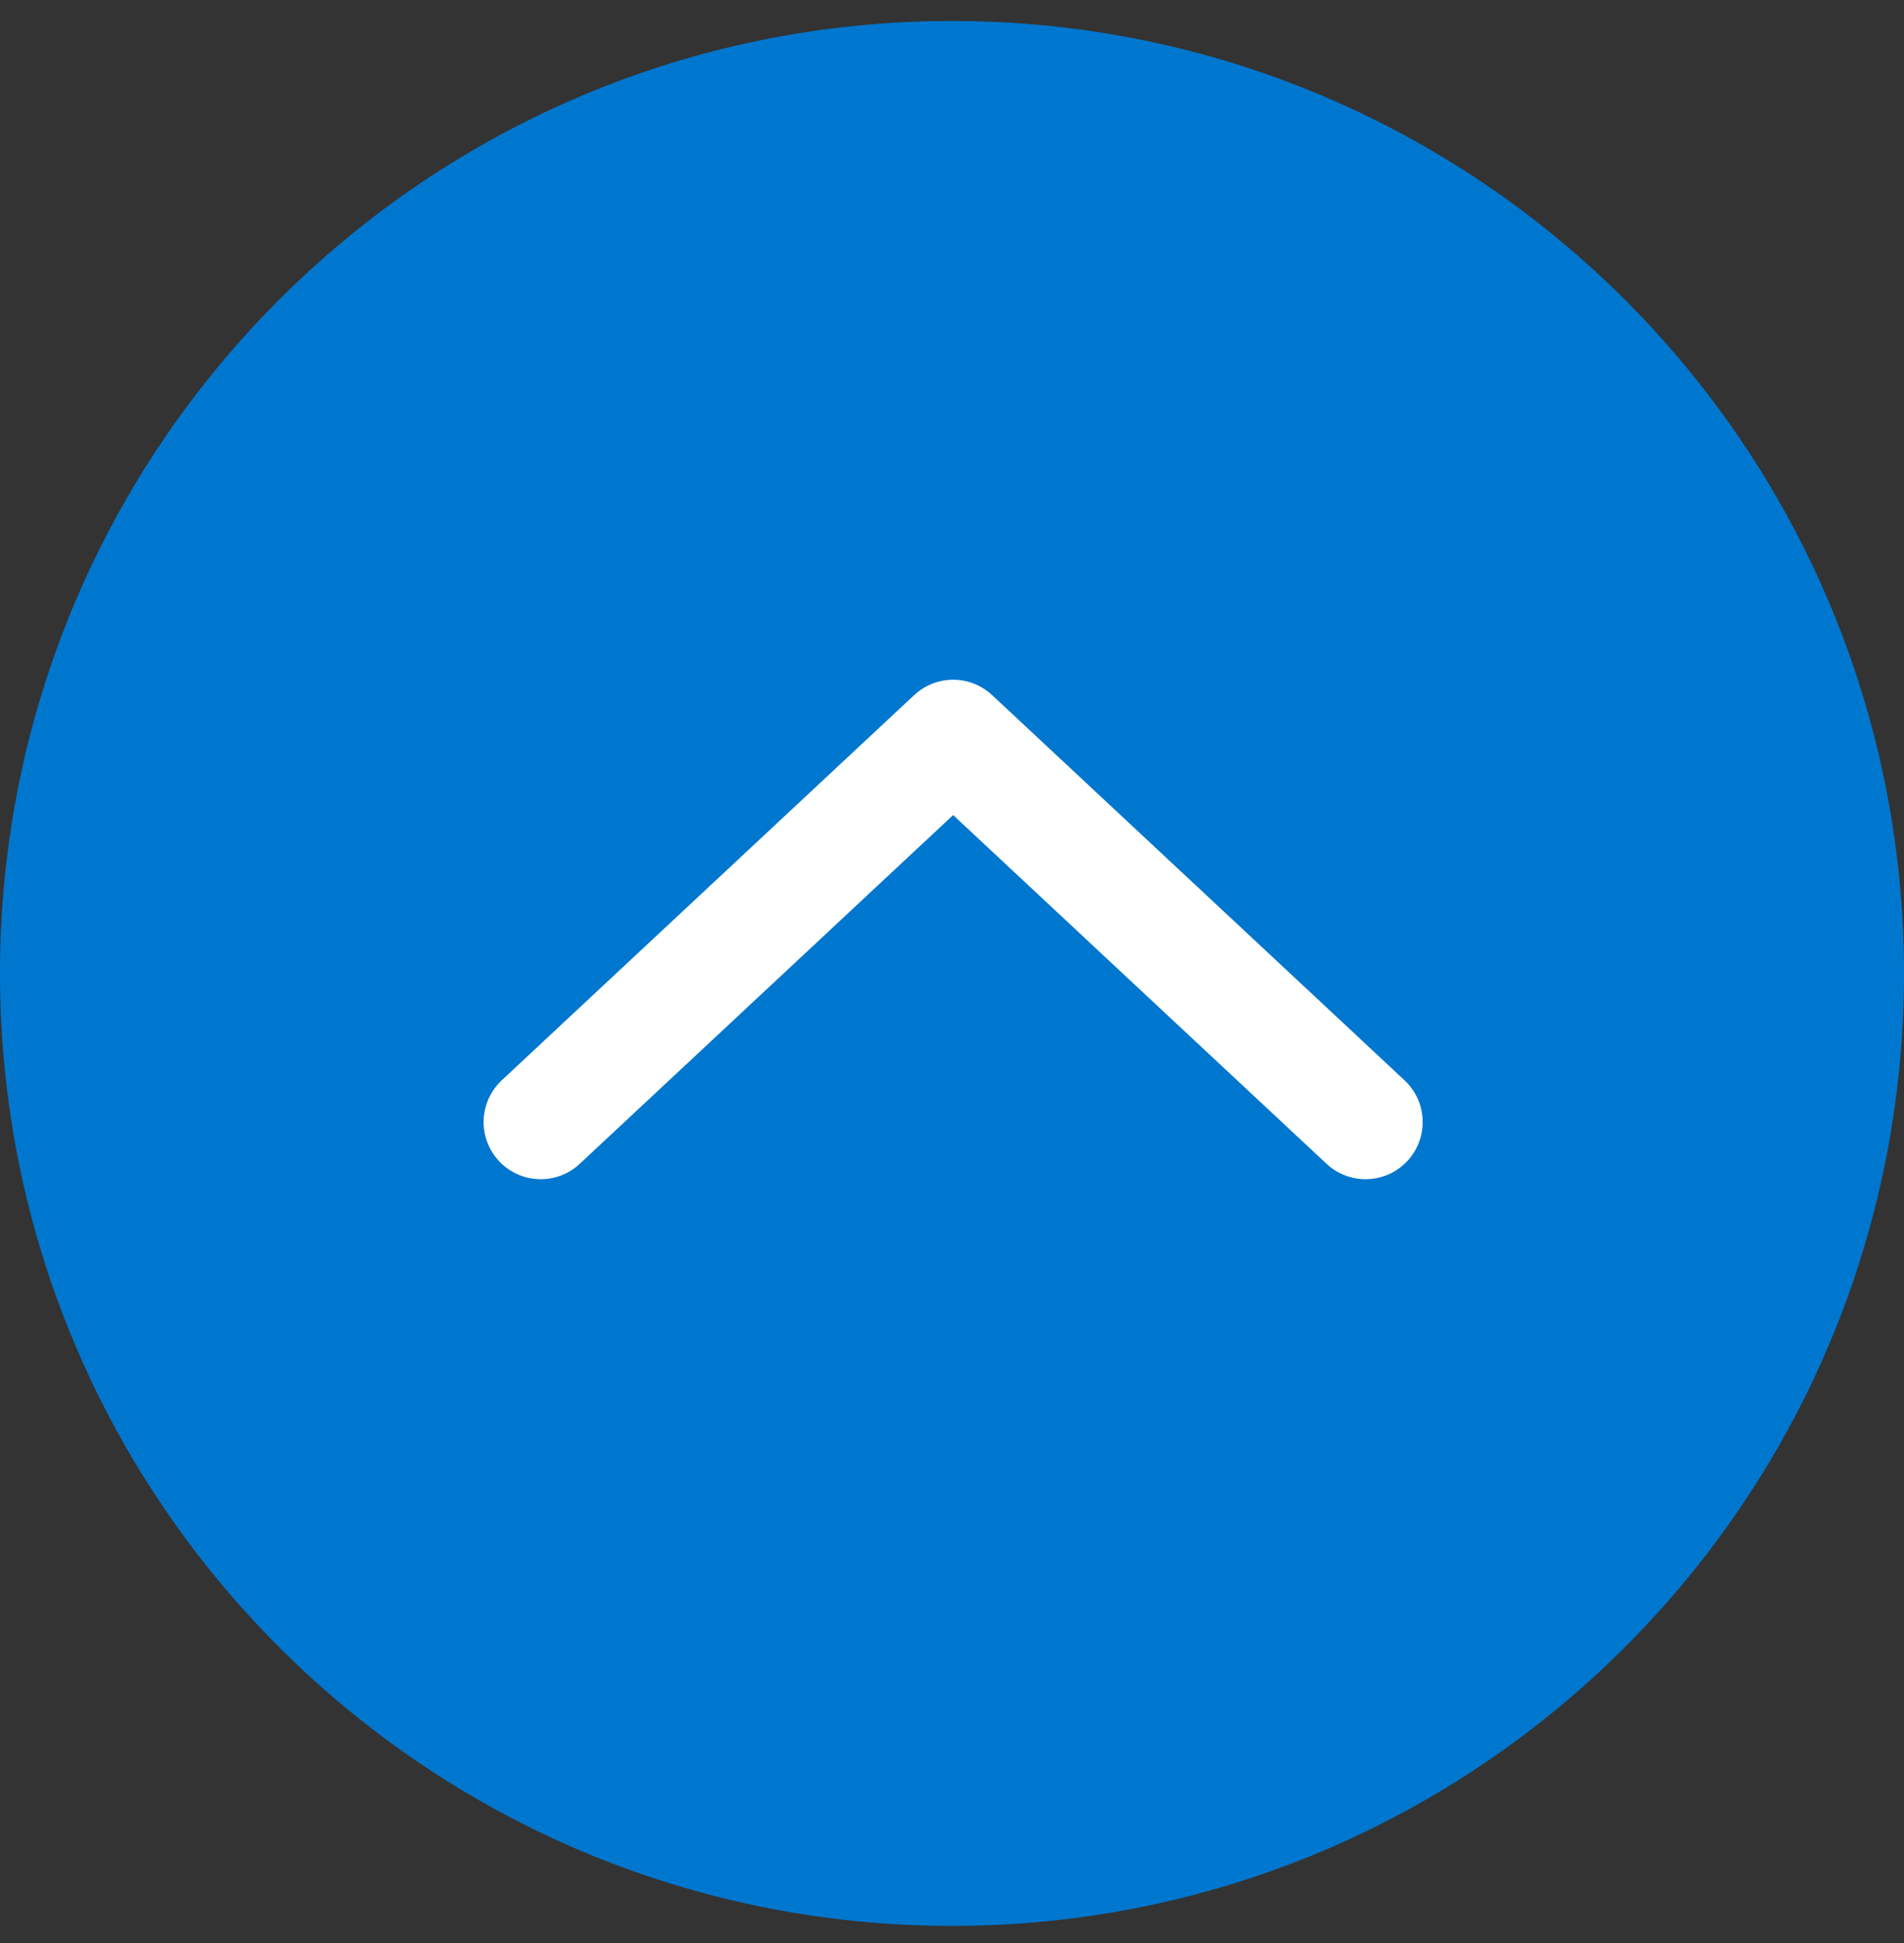
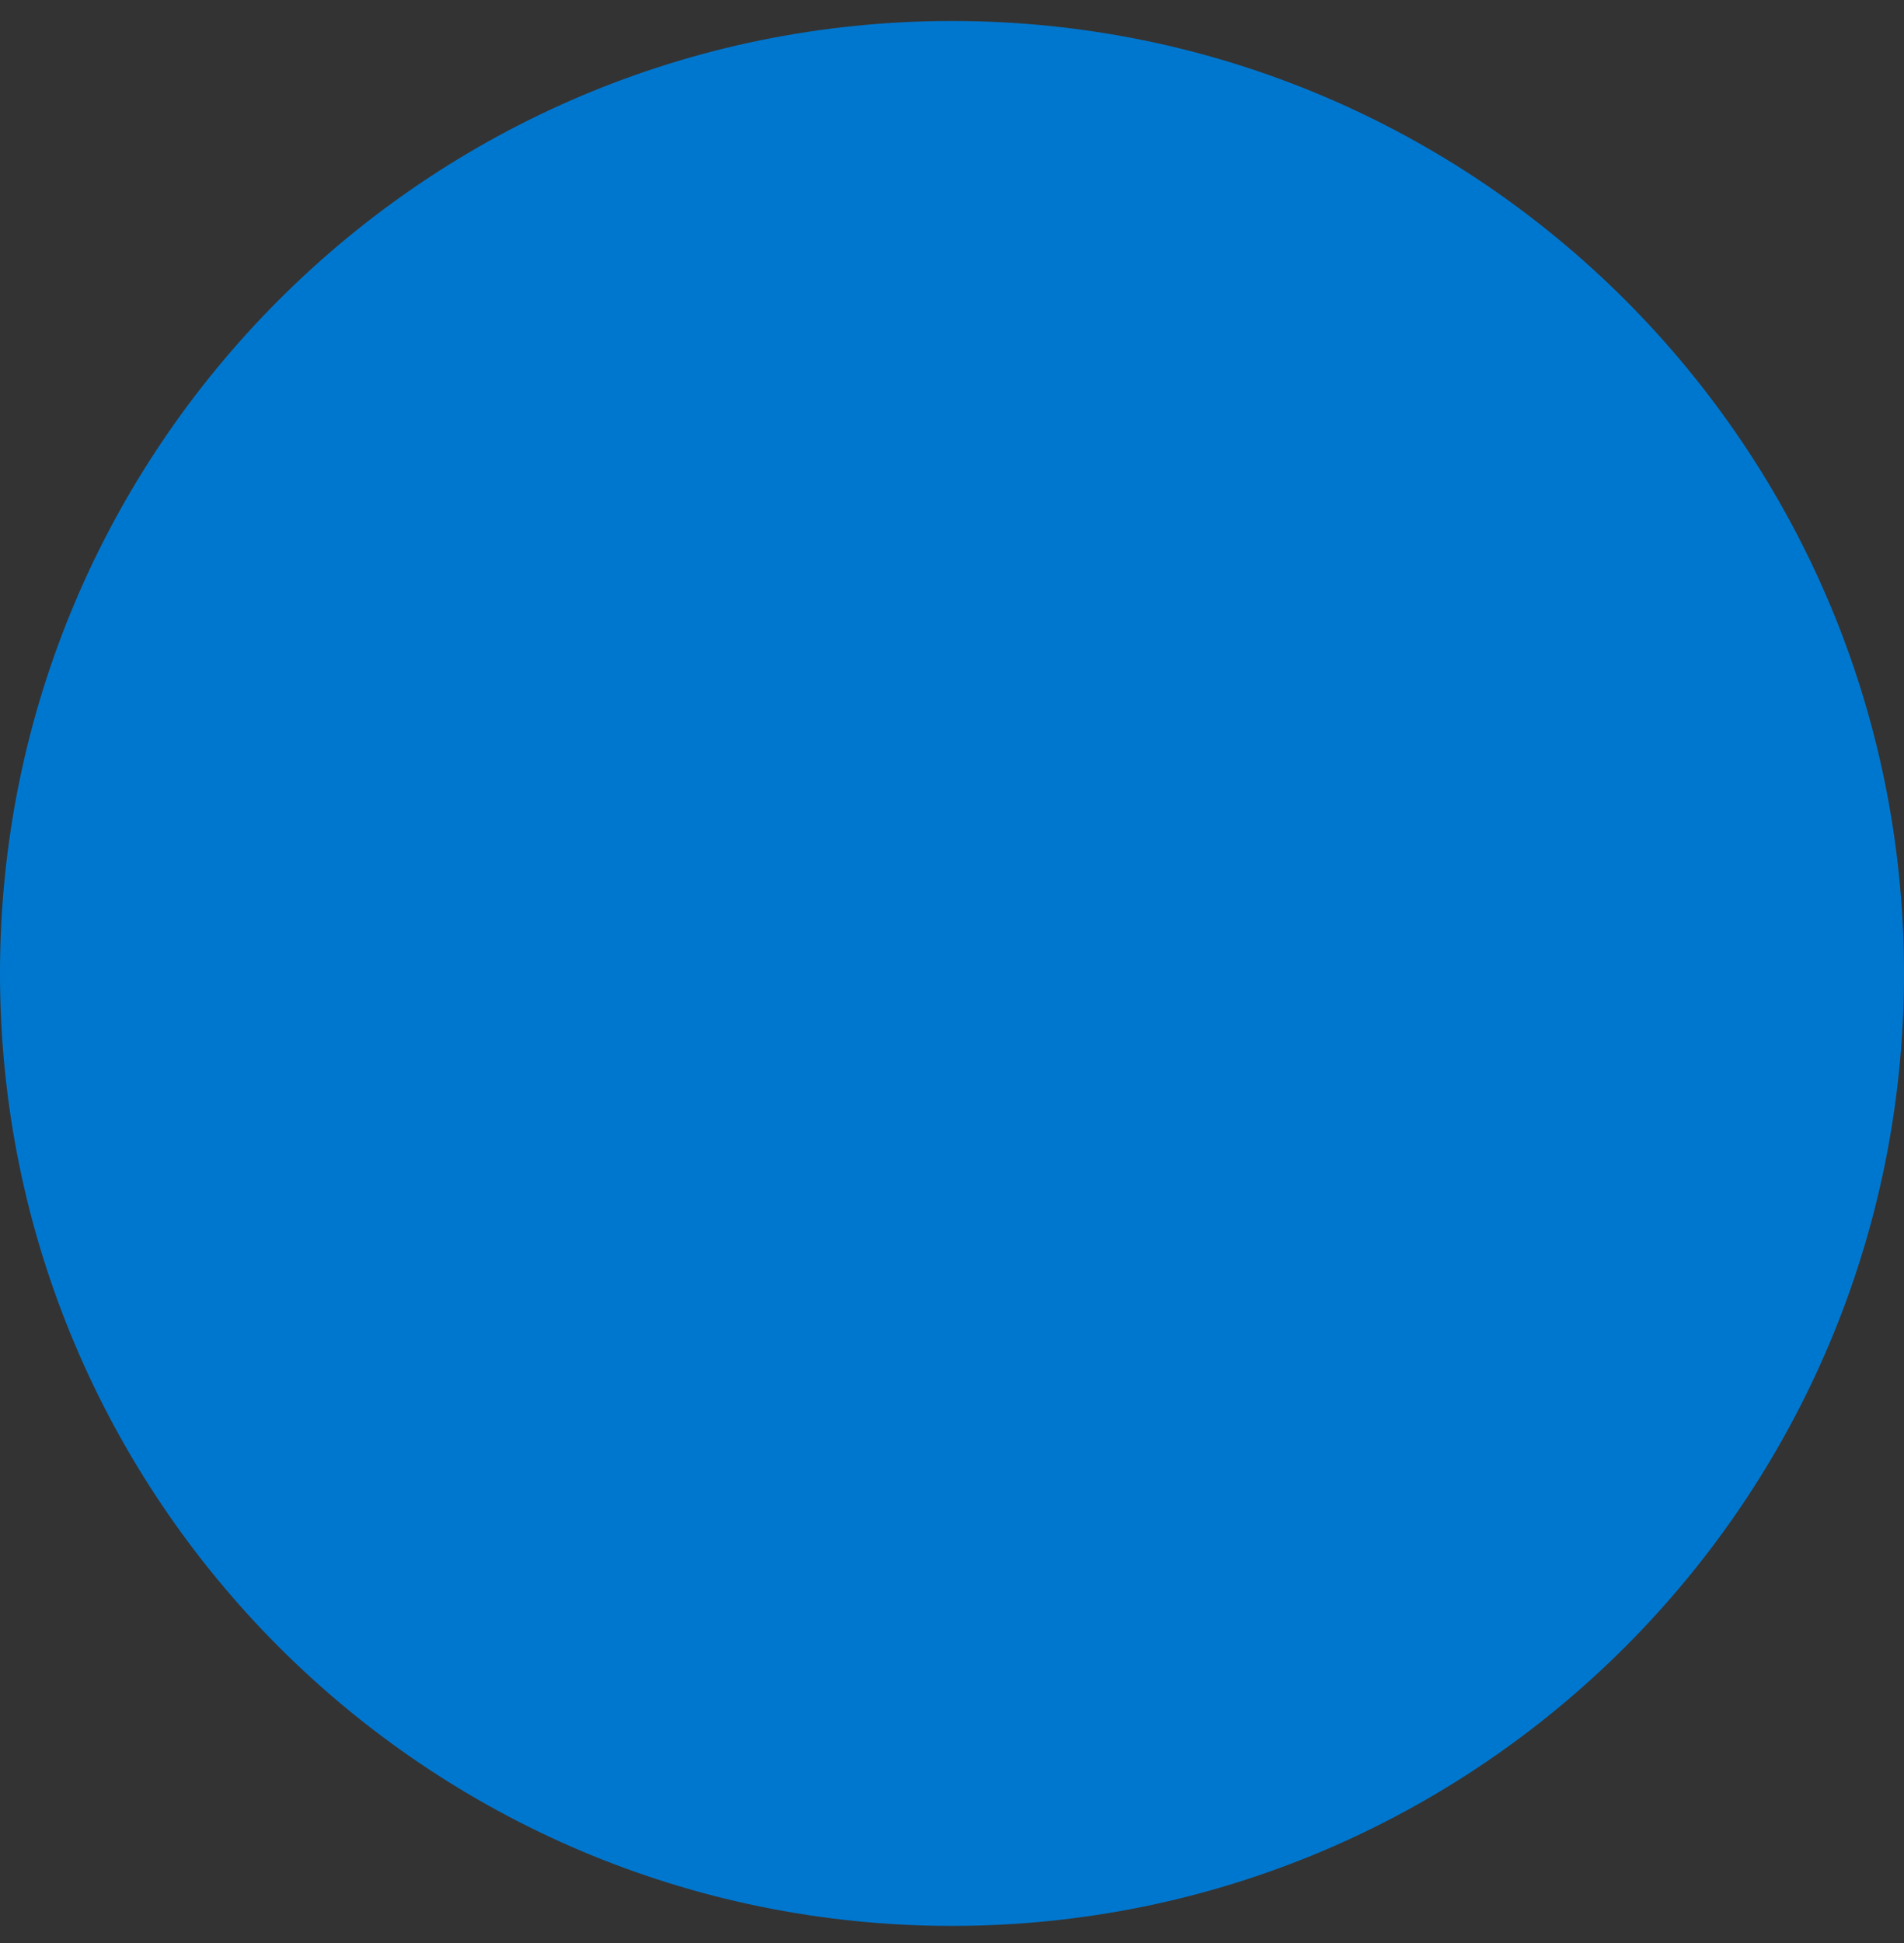
<svg xmlns="http://www.w3.org/2000/svg" width="50" height="51" viewBox="0 0 50 51" fill="none">
  <rect x="0" y="0" width="50" height="51" fill="#333333" stroke="none" />
  <path d="M25 50.551C38.807 50.551 50 39.358 50 25.551C50 11.744 38.807 0.551 25 0.551C11.193 0.551 0 11.744 0 25.551C0 39.358 11.193 50.551 25 50.551Z" fill="#0077CF" />
-   <path d="M14.2 29.452L25.03 19.342L35.86 29.452" fill="#0077CF" />
-   <path d="M14.2 29.452L25.03 19.342L35.86 29.452" stroke="white" stroke-width="3" stroke-linecap="round" stroke-linejoin="round" />
</svg>